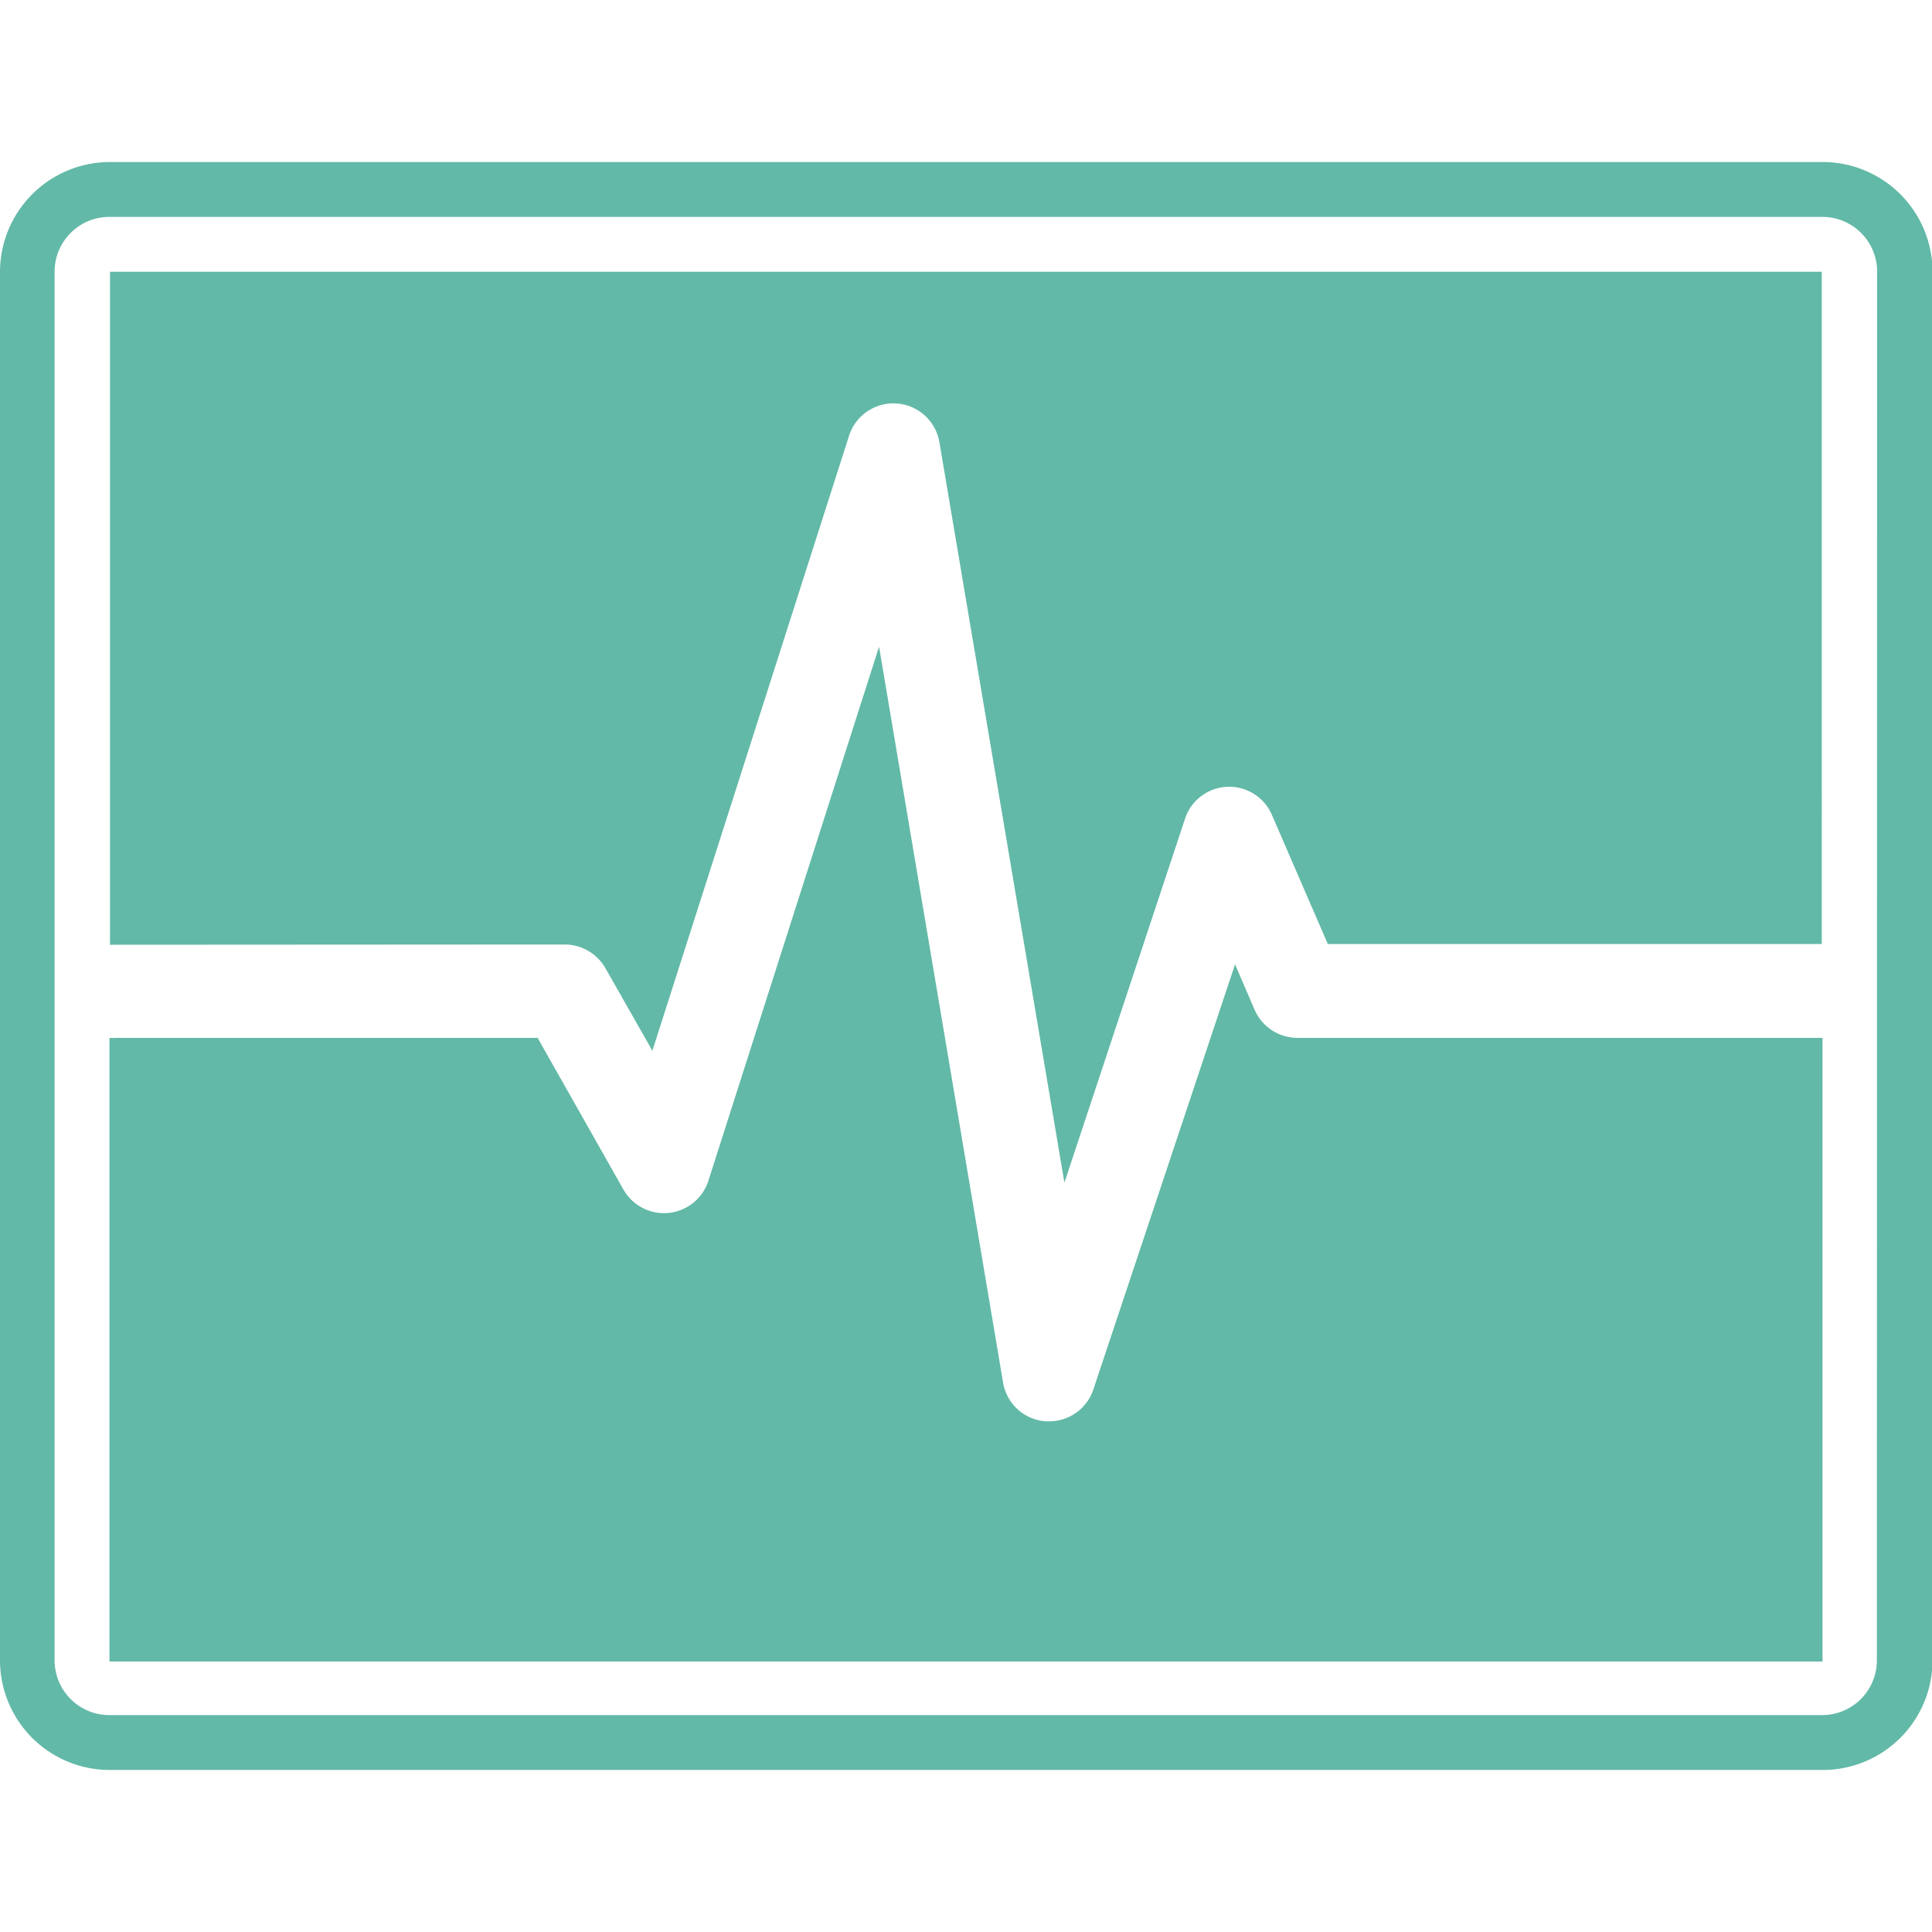
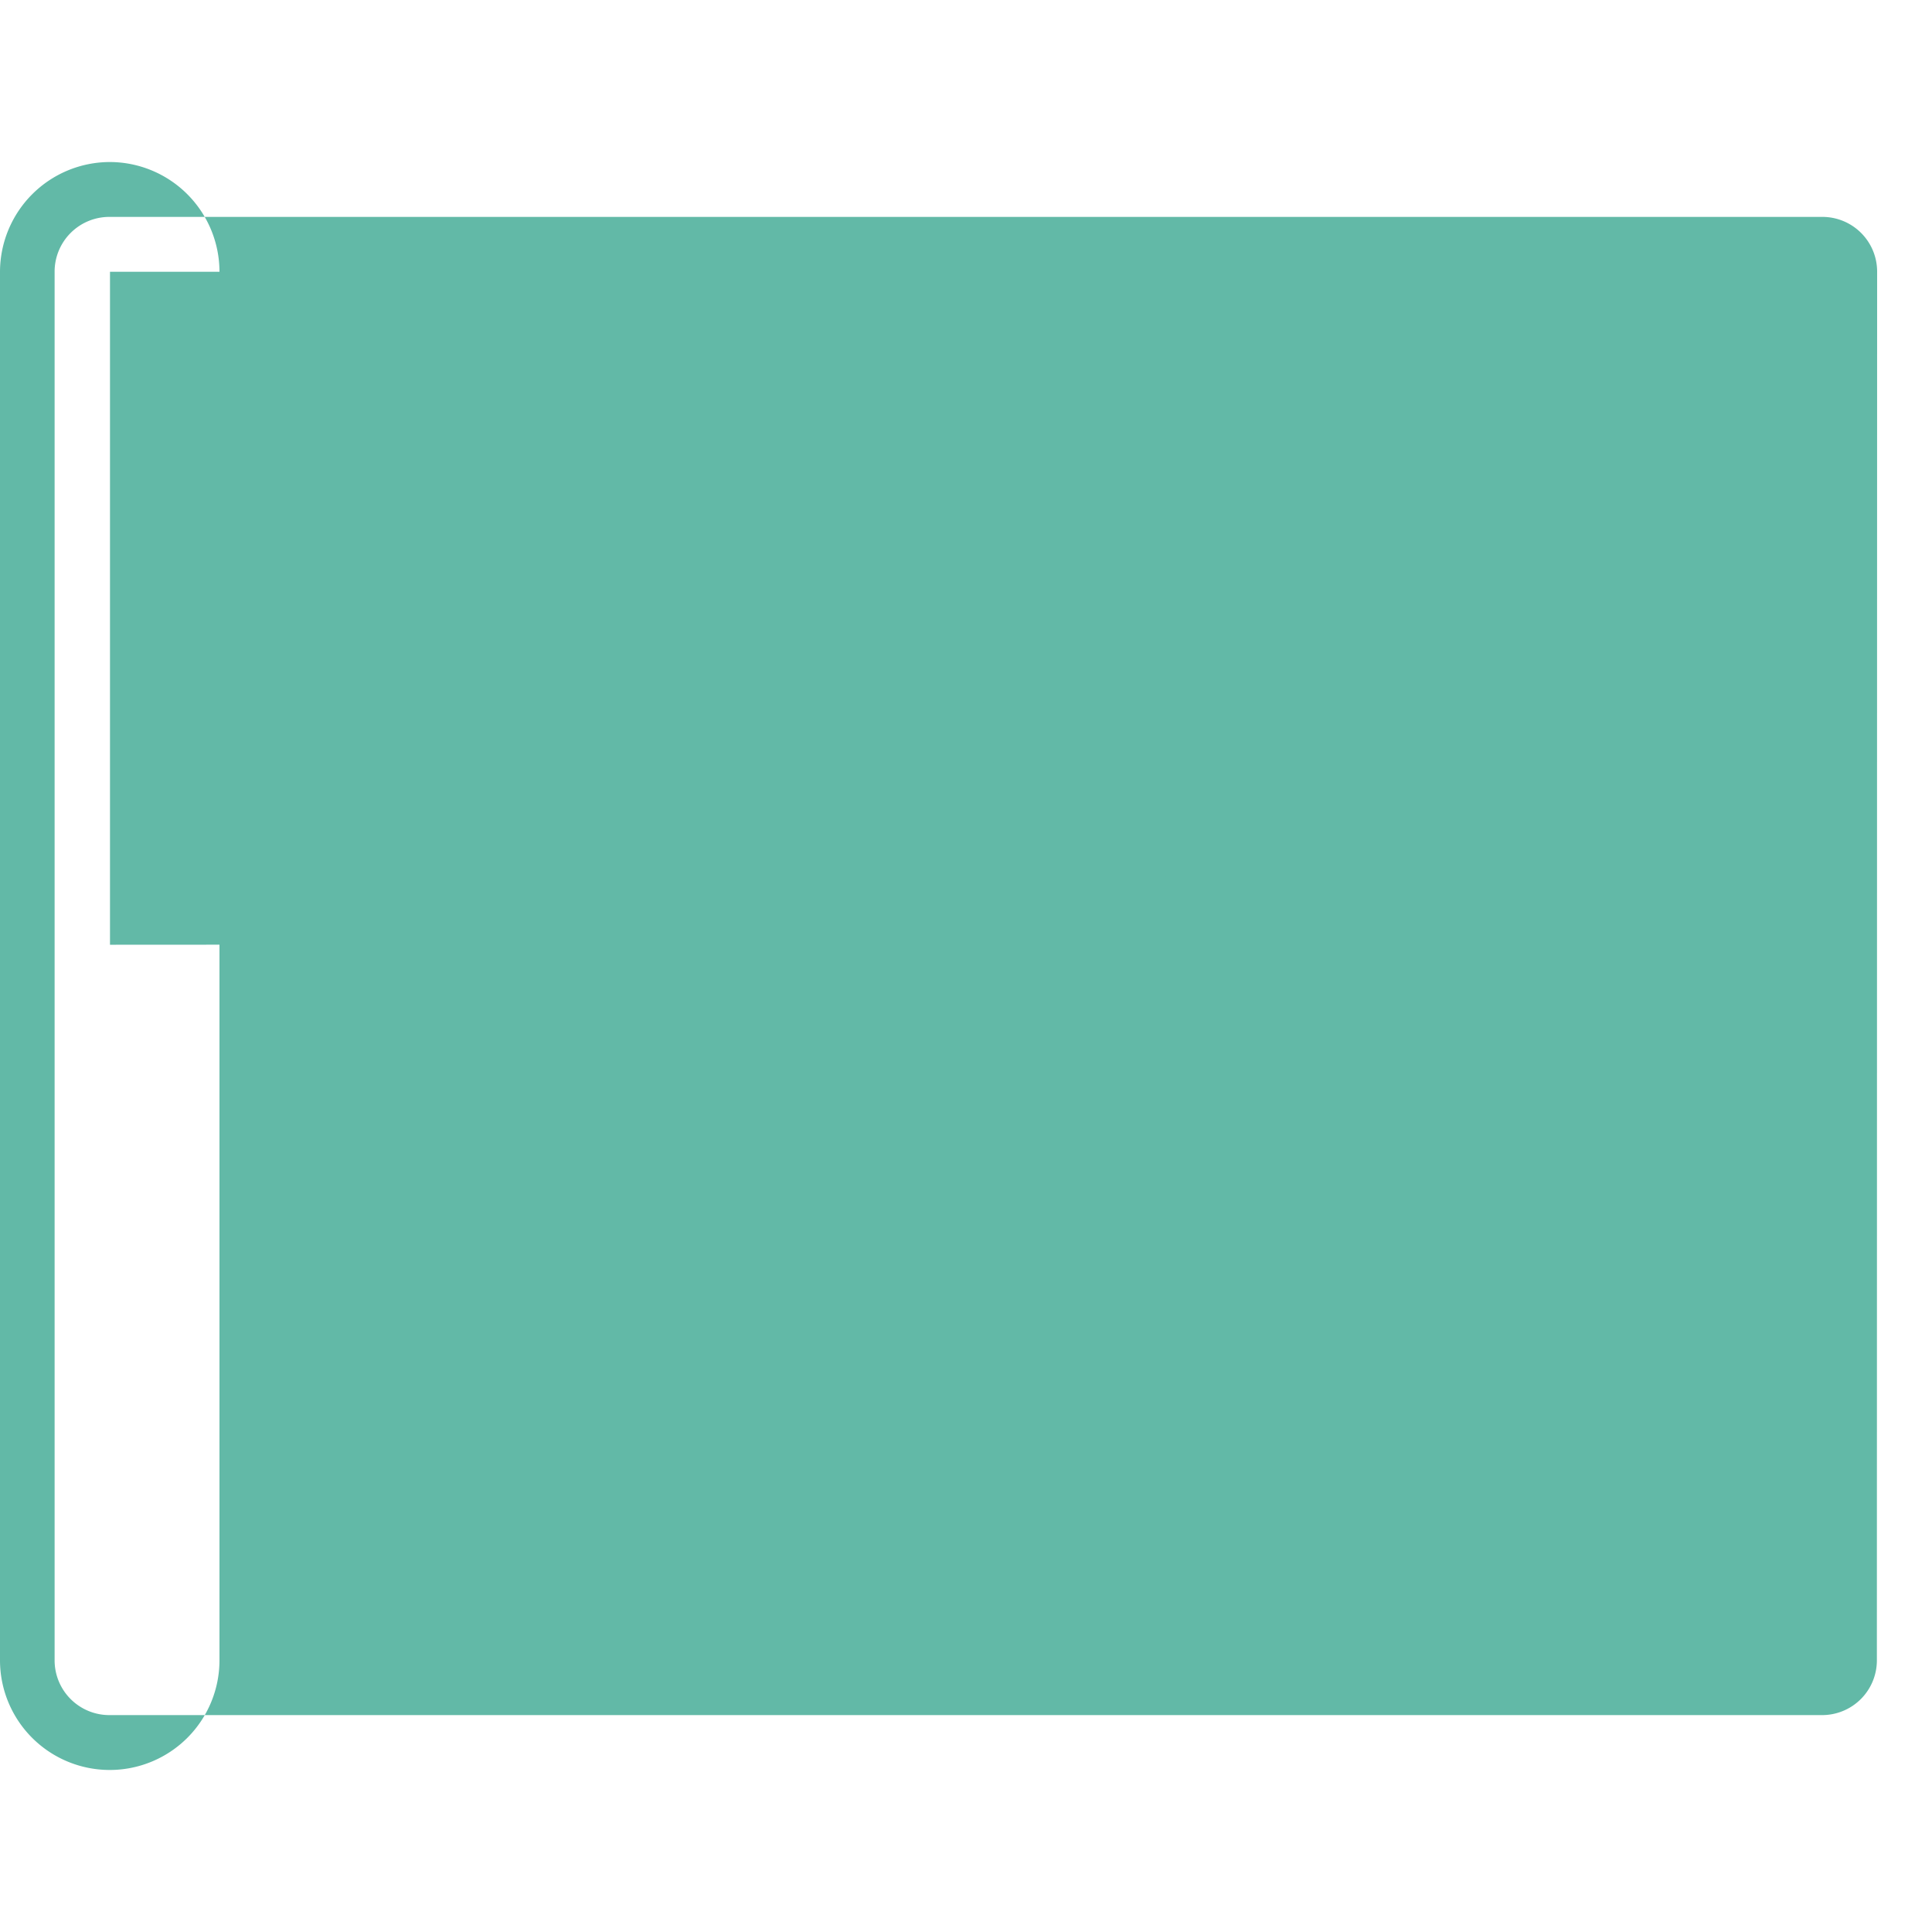
<svg xmlns="http://www.w3.org/2000/svg" id="health" data-name="health" x="0px" y="0px" viewBox="0 0 150 150" style="enable-background:new 0 0 150 150;" width="150" height="150" xml:space="preserve" preserveAspectRatio="xMinYMid">
  <defs>
    <style>
.cls-1{fill:#62b9a7;}
</style>
  </defs>
  <title>health</title>
-   <path class="cls-1" d="M141.46,12.58H8.5A8.54,8.54,0,0,0,0,21.1V128.91a8.52,8.52,0,0,0,8.52,8.51h133a8.52,8.52,0,0,0,8.52-8.51V21.1a8.53,8.53,0,0,0-8.54-8.52Zm4.26,116.33a4.25,4.25,0,0,1-4.25,4.25H8.5a4.25,4.25,0,0,1-4.26-4.24h0V21.1a4.25,4.25,0,0,1,4.24-4.26h133a4.25,4.25,0,0,1,4.26,4.24v0Z" />
+   <path class="cls-1" d="M141.46,12.58H8.5A8.54,8.54,0,0,0,0,21.1V128.91a8.52,8.52,0,0,0,8.52,8.51a8.52,8.52,0,0,0,8.52-8.51V21.1a8.53,8.53,0,0,0-8.54-8.52Zm4.26,116.33a4.25,4.25,0,0,1-4.25,4.25H8.5a4.25,4.25,0,0,1-4.26-4.24h0V21.1a4.25,4.25,0,0,1,4.24-4.26h133a4.25,4.25,0,0,1,4.26,4.24v0Z" />
  <path class="cls-1" d="M43.89,73.33A3.66,3.66,0,0,1,47,75.16l3.65,6.42L65.93,33.8a3.62,3.62,0,0,1,7,.5l9.71,57.52L92,63.58a3.61,3.61,0,0,1,6.76-.29l4.33,10h38.35V21.1H8.54V73.35H9Z" />
-   <path class="cls-1" d="M97.4,78.38l-1.51-3.51-11,33a3.61,3.61,0,0,1-3.43,2.48h-.28a3.61,3.61,0,0,1-3.3-3L68.25,50.21,55,91.67a3.62,3.62,0,0,1-6.6.68L41.74,80.58H8.92a2.94,2.94,0,0,1-.42,0V129h133V80.58H100.73A3.63,3.63,0,0,1,97.4,78.38Z" />
</svg>